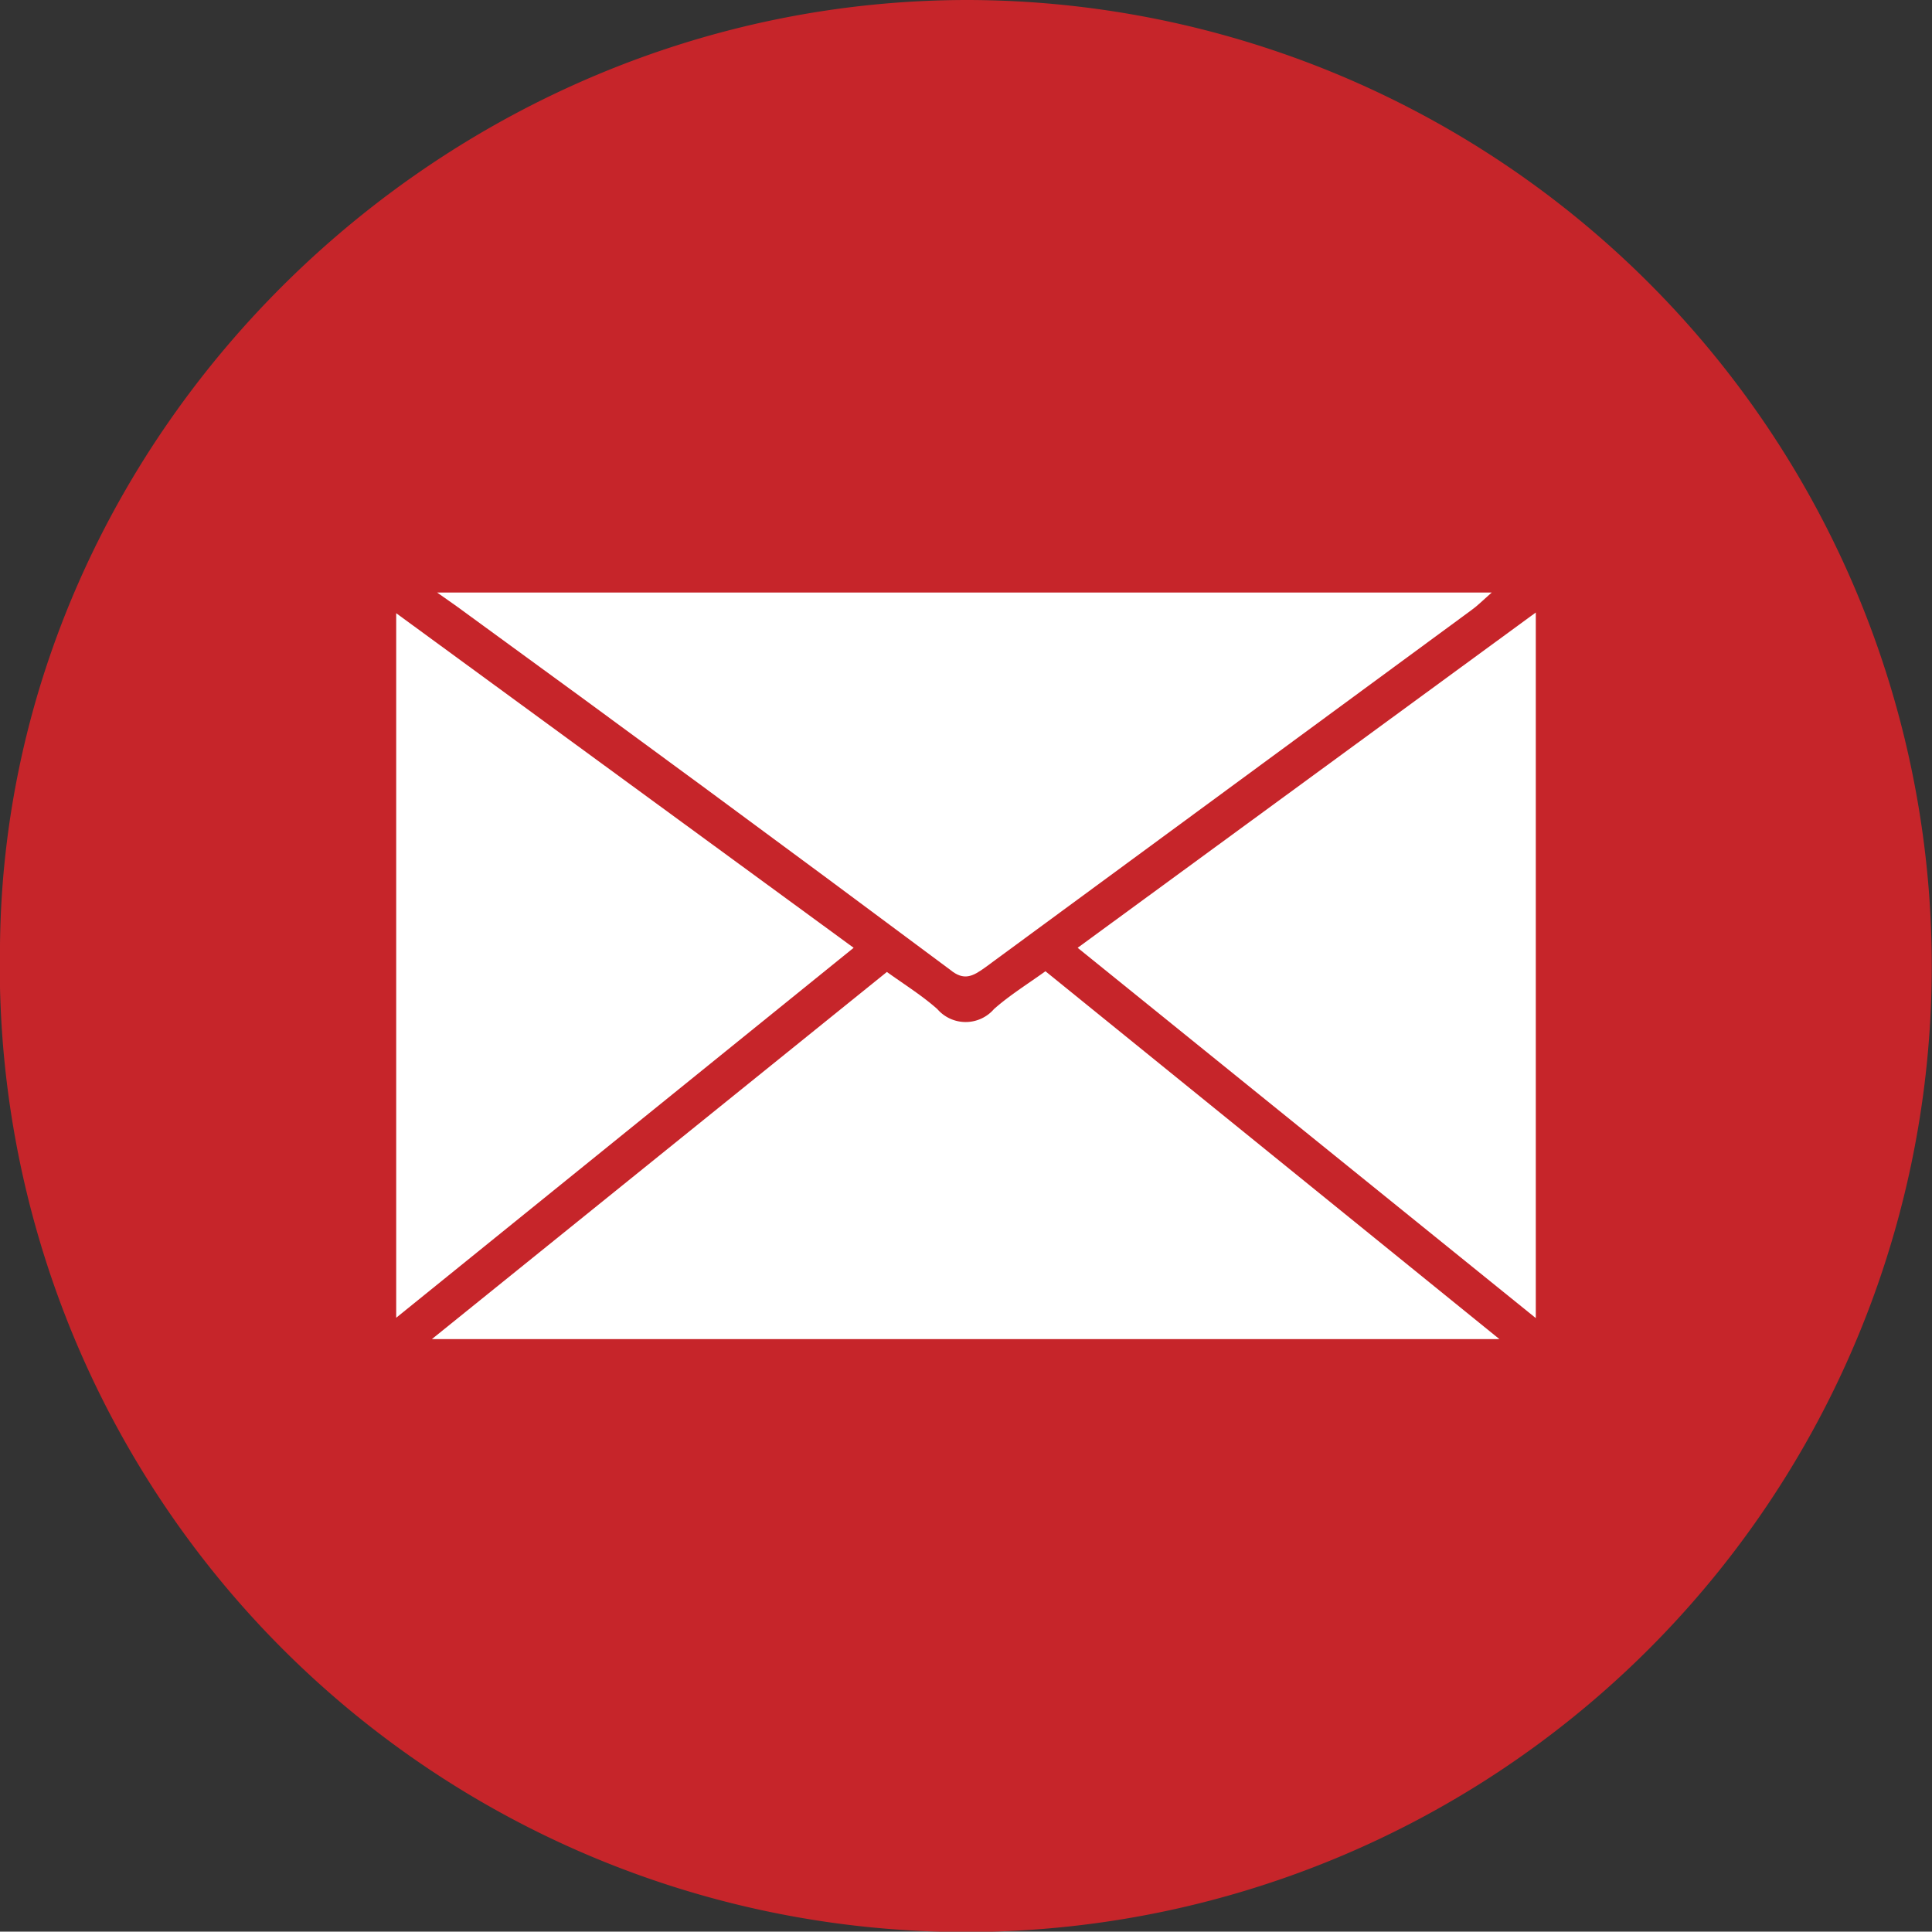
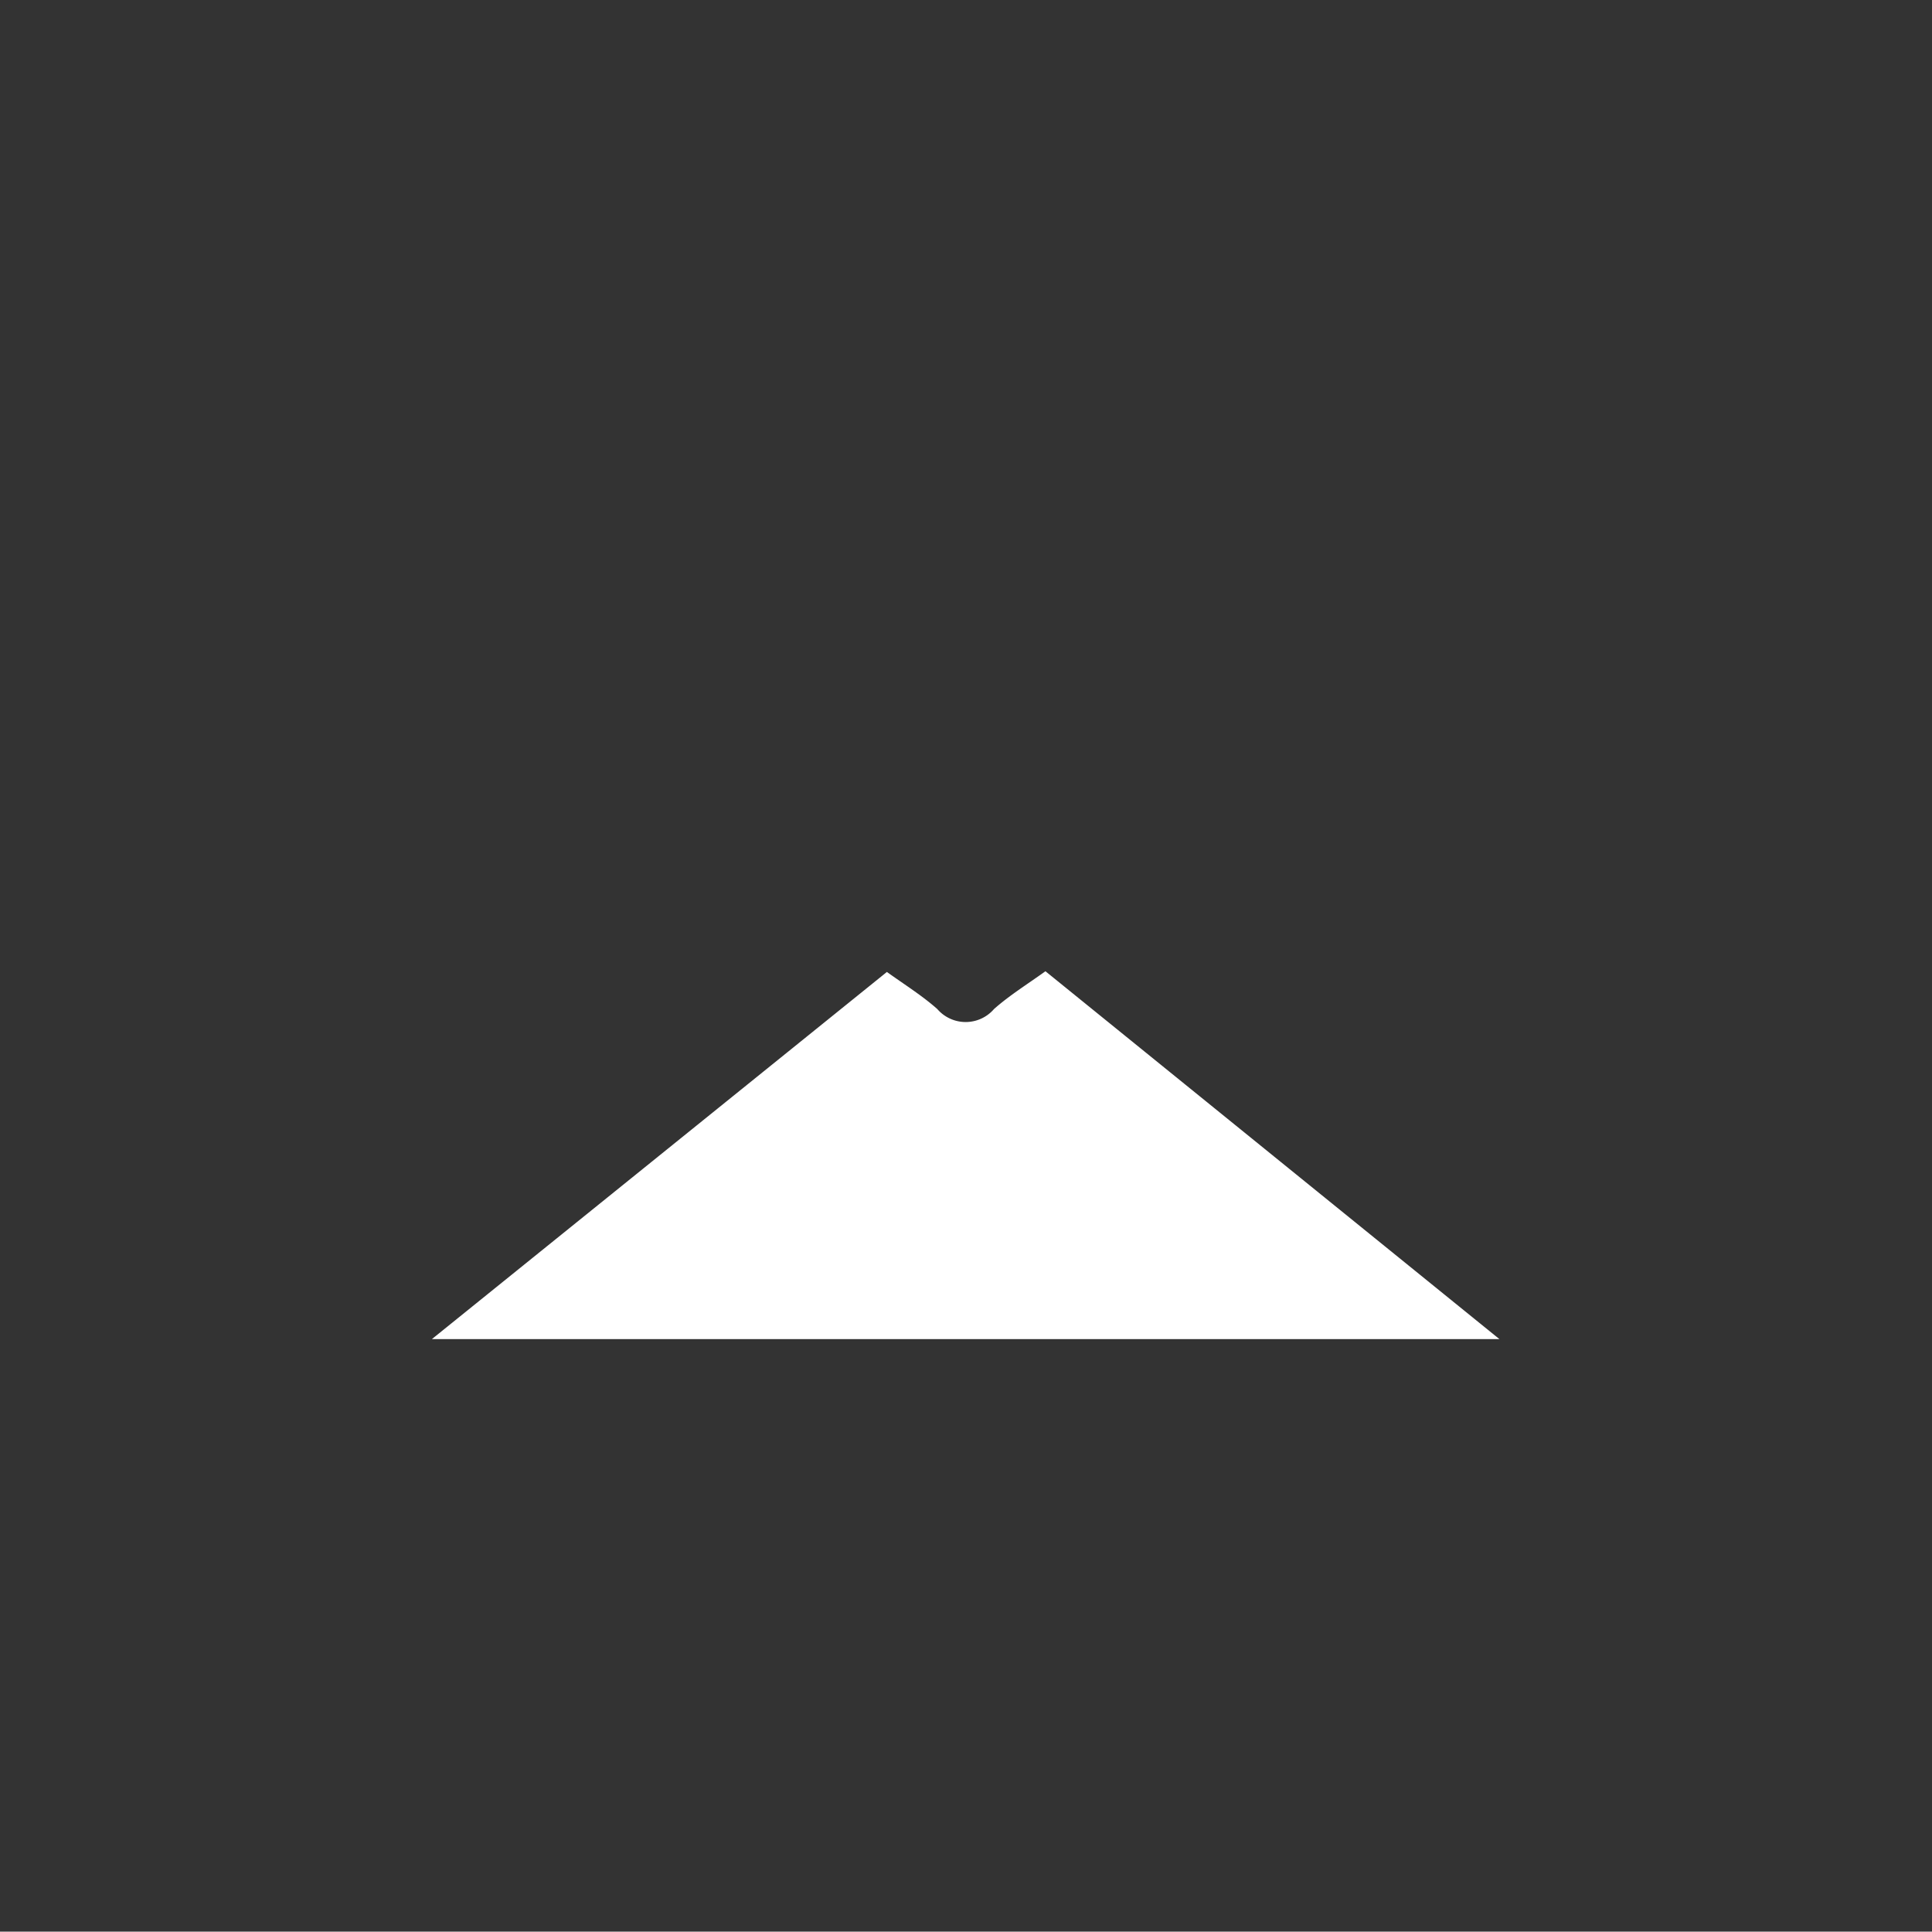
<svg xmlns="http://www.w3.org/2000/svg" viewBox="0 0 55.2 55.19">
  <rect x="0" y="0" width="55.2" height="55.19" fill="#333333" stroke="none" />
  <defs>
    <style>.cls-1{fill:#c6252a;}.cls-2{fill:#fff;}</style>
  </defs>
  <title>carta</title>
  <g id="Capa_2" data-name="Capa 2">
    <g id="Capa_1-2" data-name="Capa 1">
-       <path class="cls-1" d="M27.65,0C12.66,0,.15,12.29,0,27A27.6,27.6,0,1,0,27.65,0Z" />
      <path class="cls-2" d="M42.84,38.26H12.34l13-10.49c.5.36,1,.67,1.44,1.06a1.07,1.07,0,0,0,1.62,0c.44-.39.94-.7,1.47-1.08Z" />
-       <path class="cls-2" d="M12.49,16.93H42.62c-.26.23-.42.39-.59.51L28.15,27.64c-.36.26-.61.39-1,.07q-7-5.22-14.12-10.4Z" />
-       <path class="cls-2" d="M24.39,27.08,11.32,37.65V17.52Z" />
-       <path class="cls-2" d="M43.88,17.5V37.66L30.79,27.08Z" />
    </g>
  </g>
</svg>